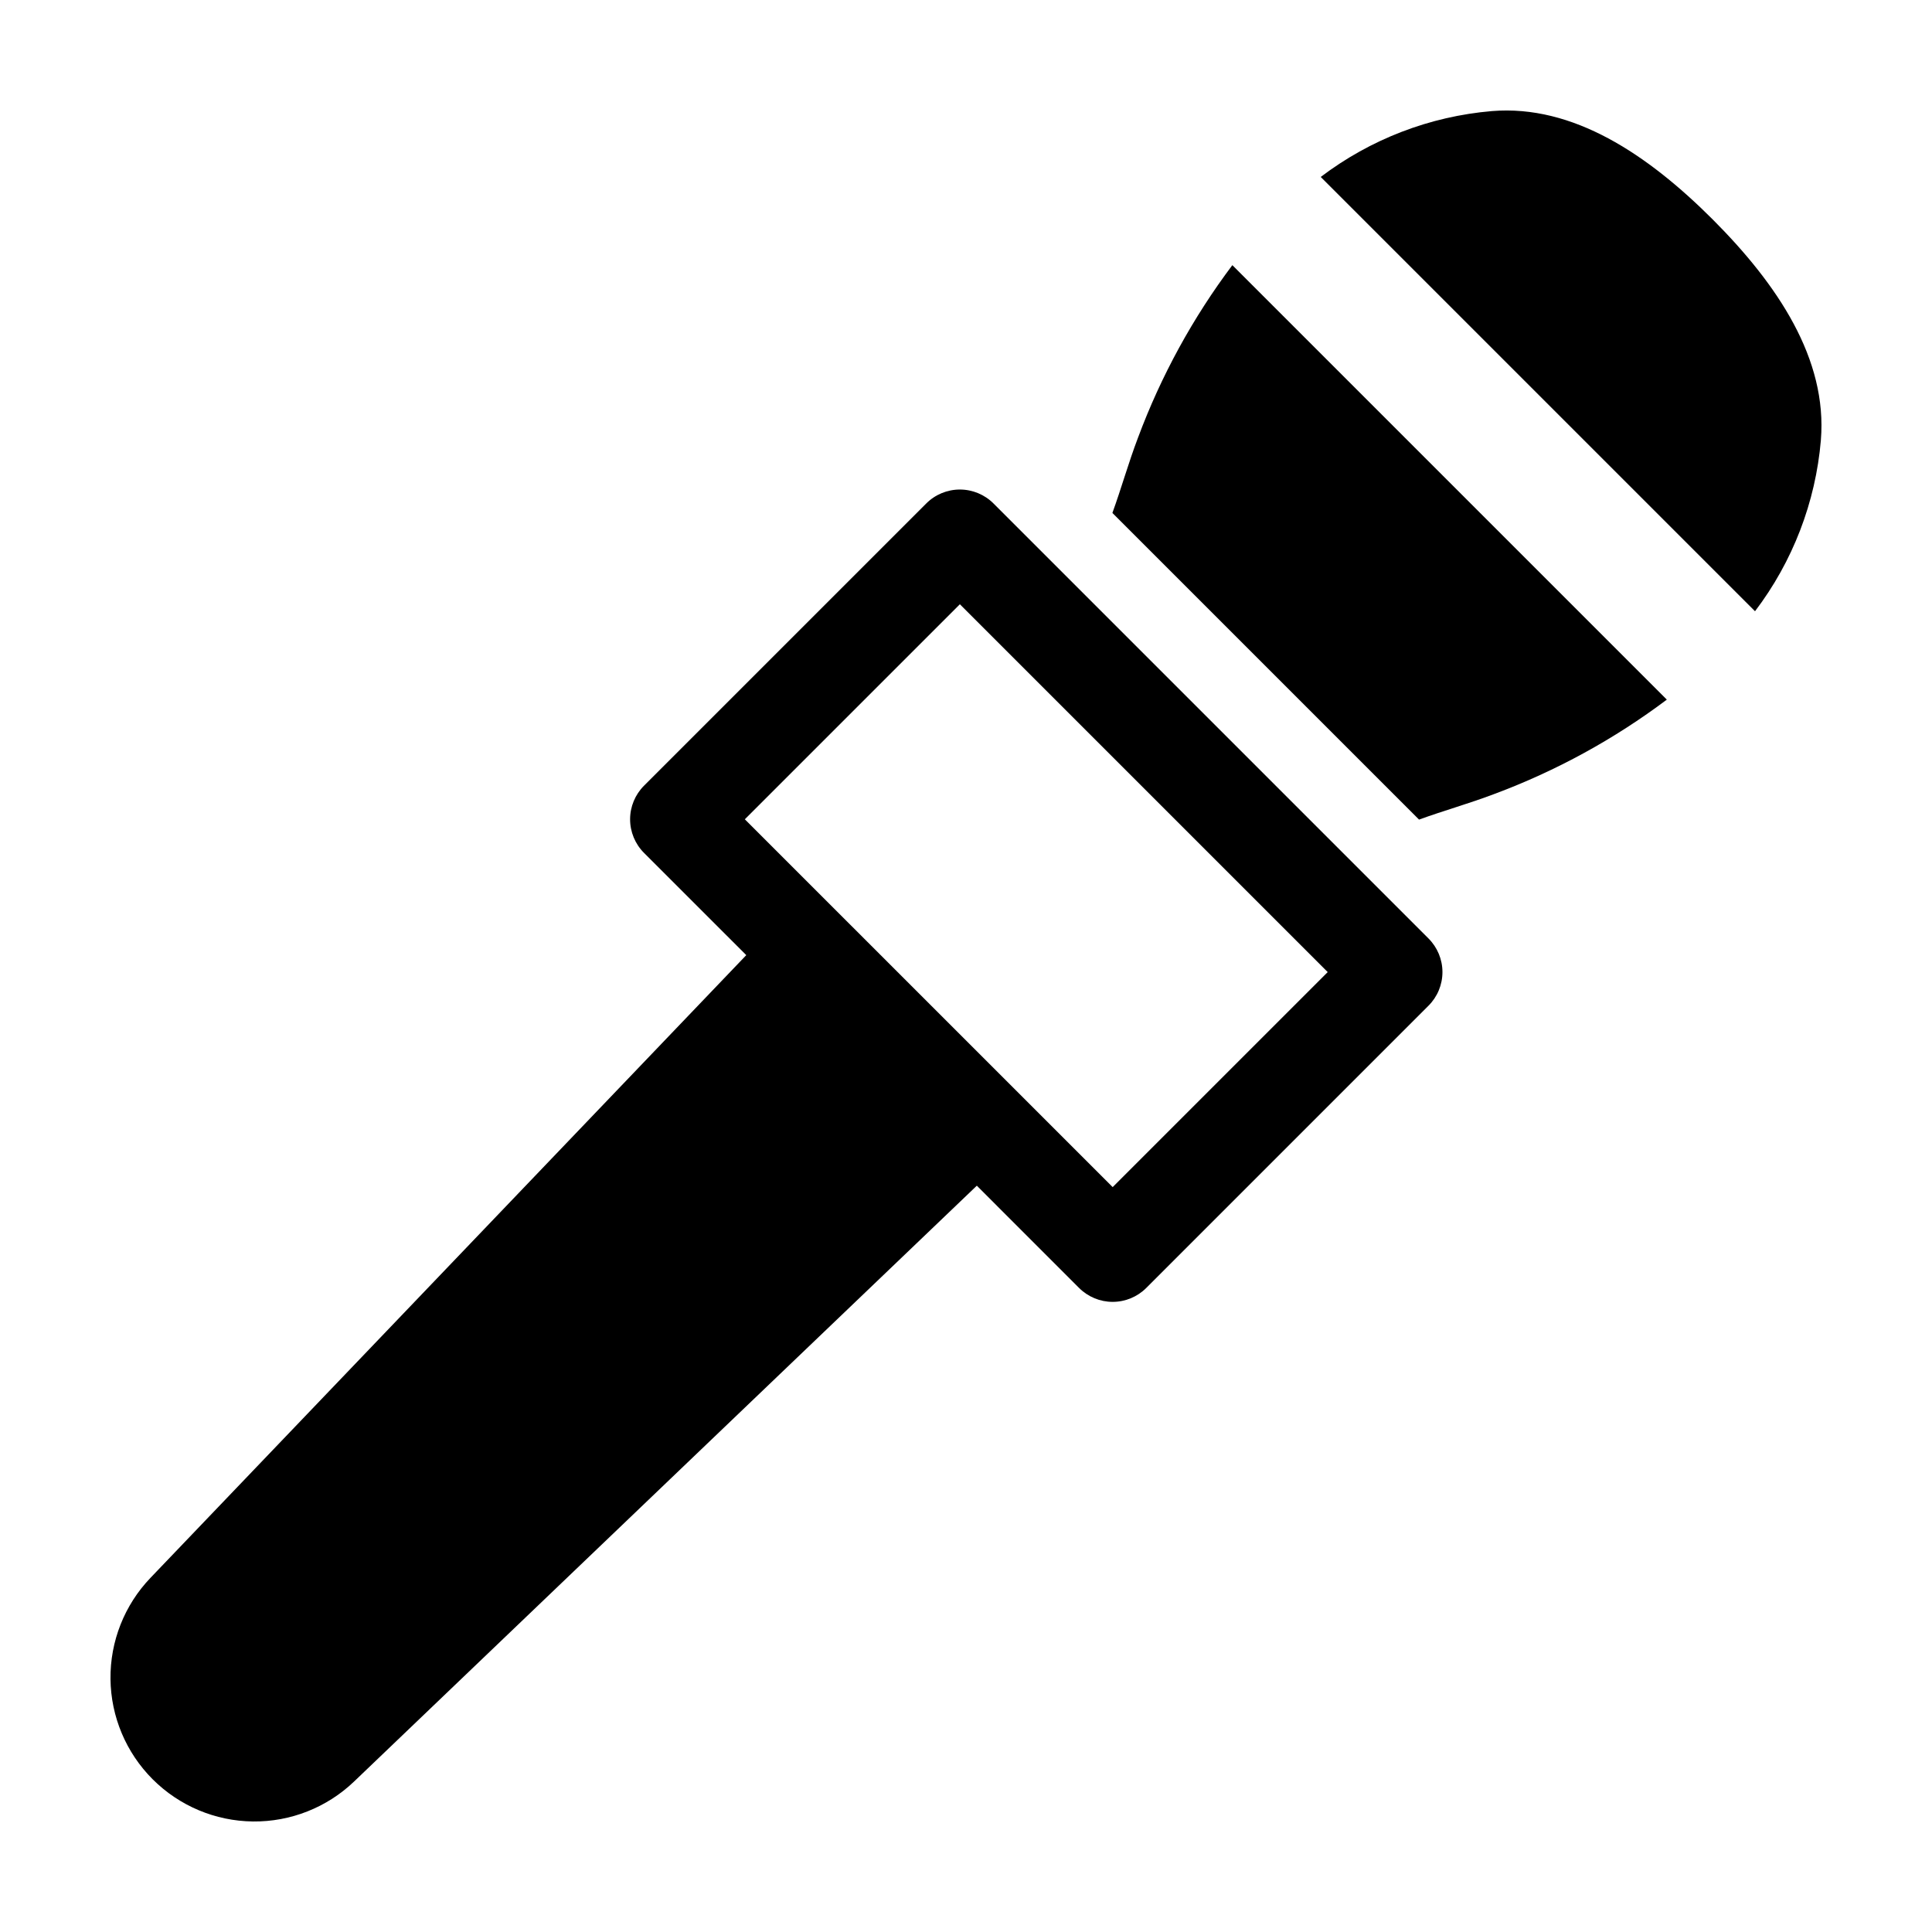
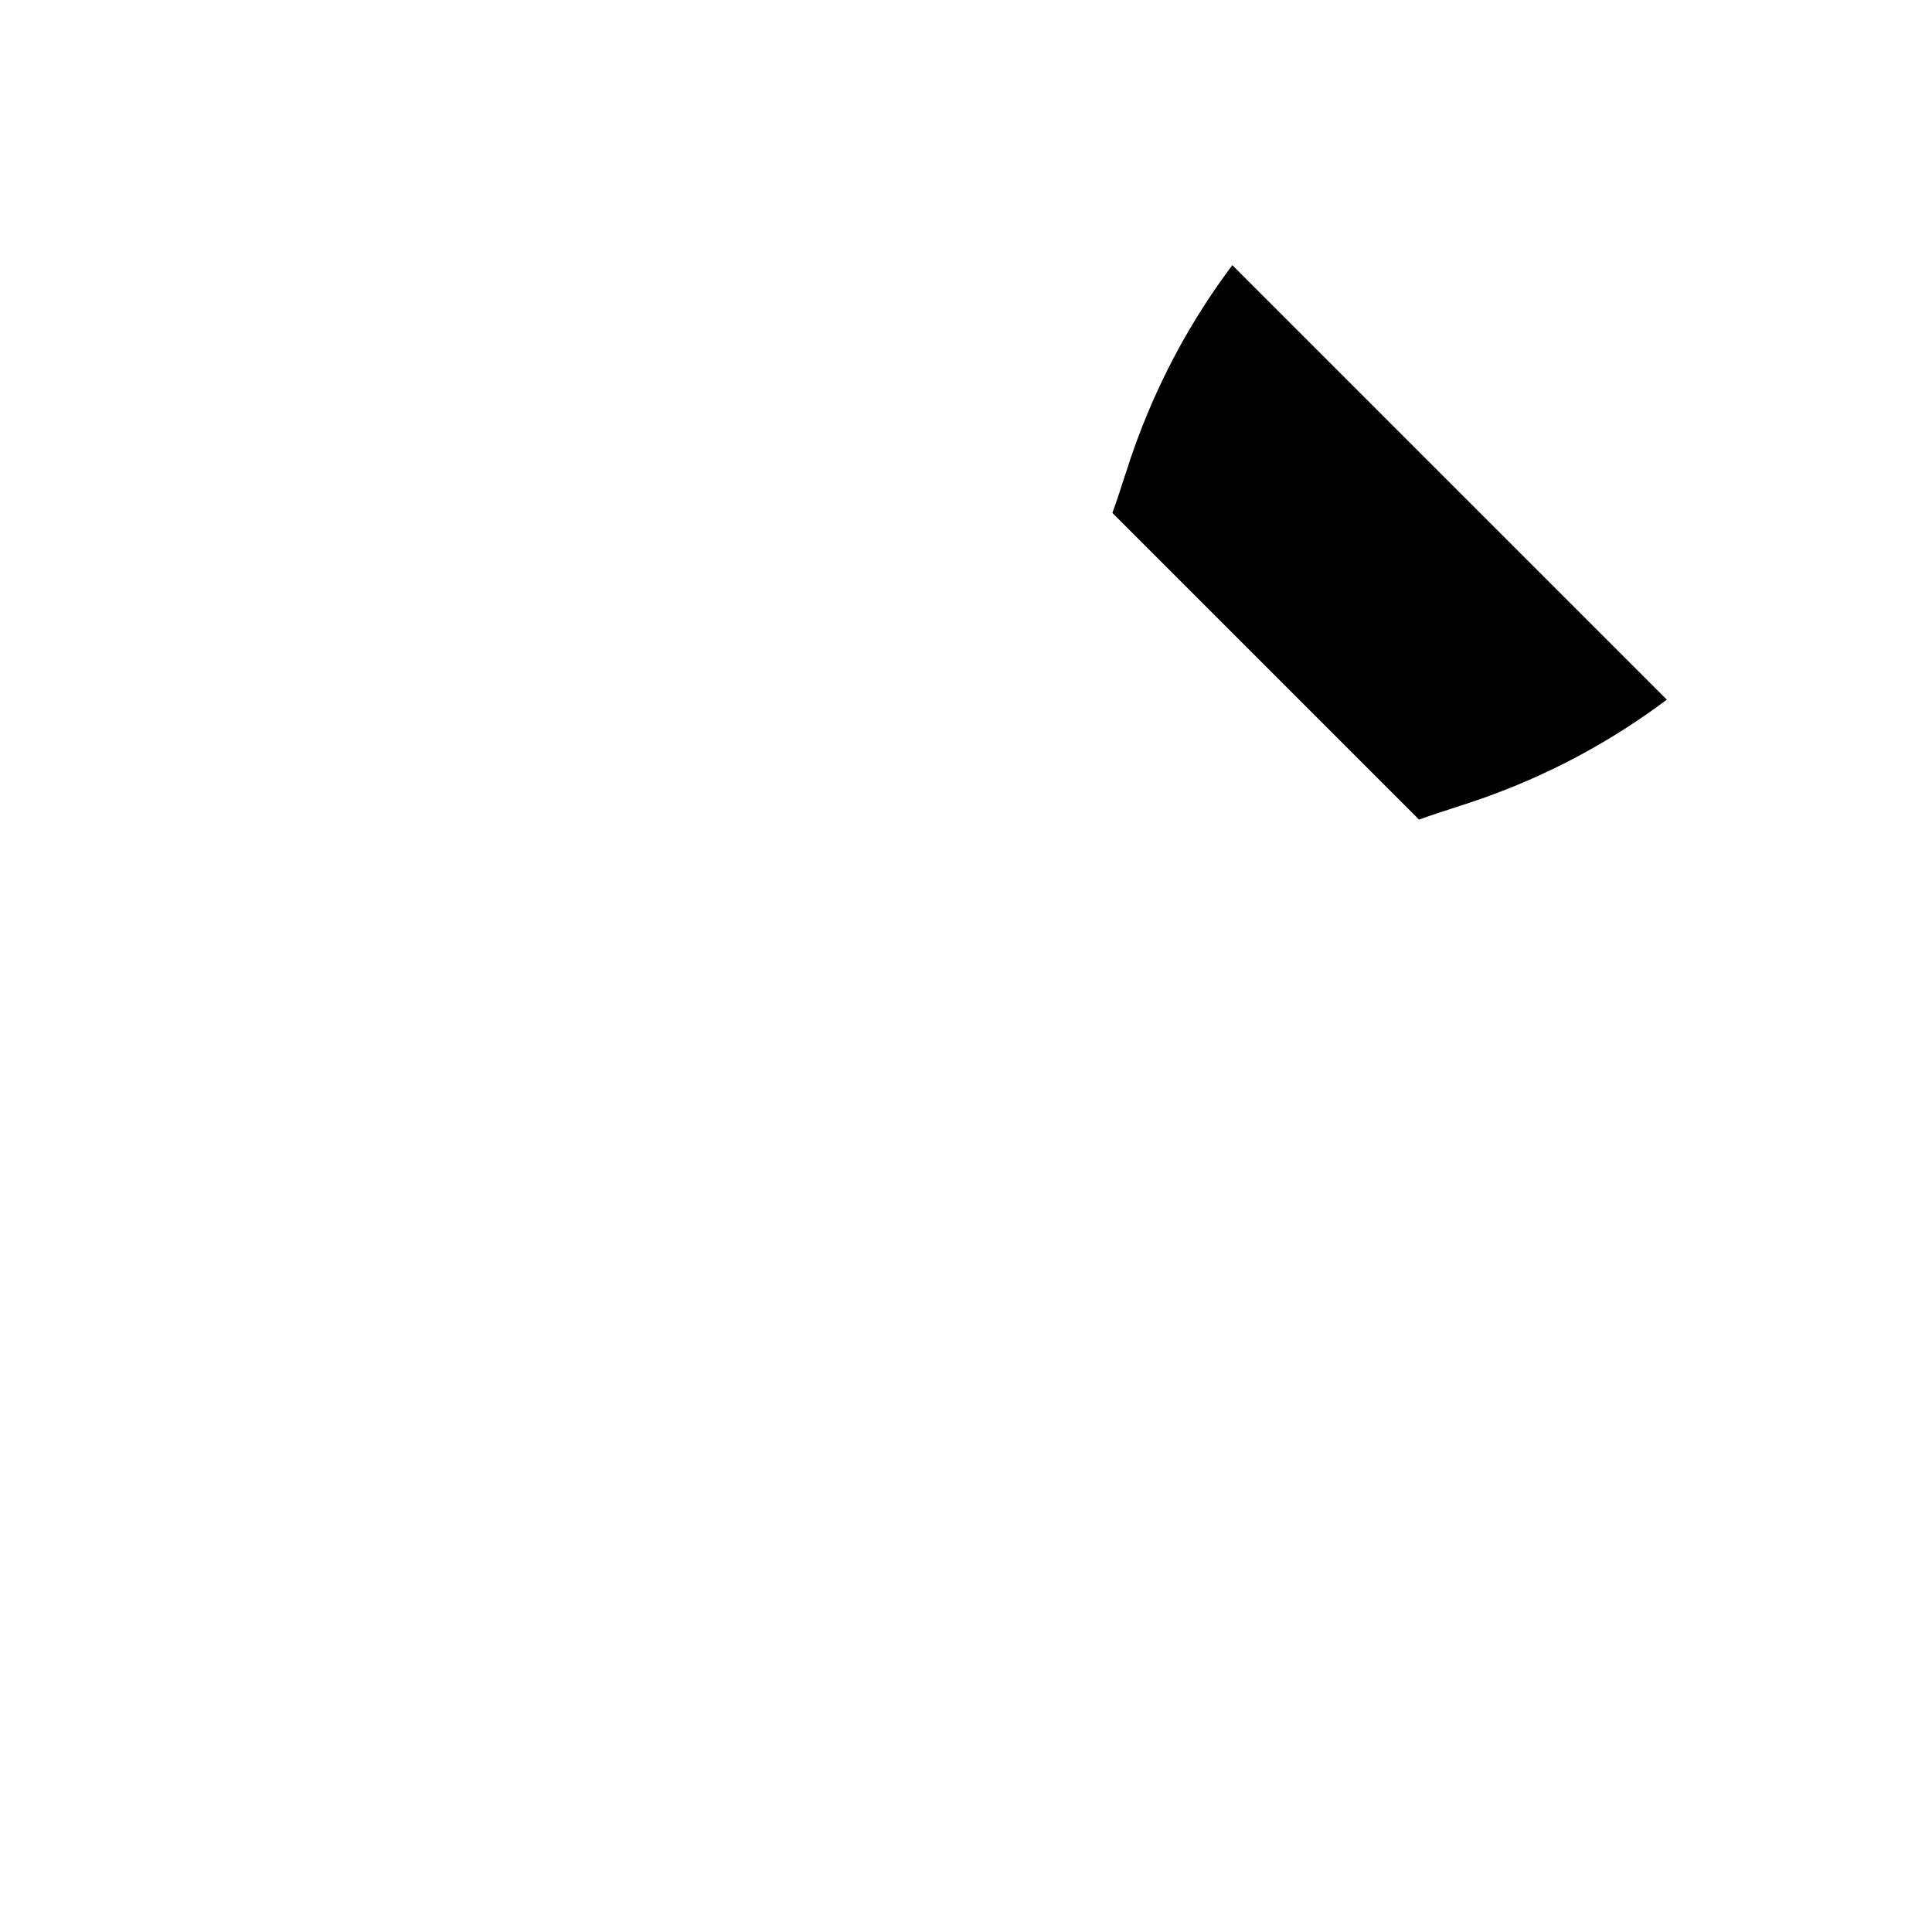
<svg xmlns="http://www.w3.org/2000/svg" fill="#000000" width="800px" height="800px" version="1.1" viewBox="144 144 512 512">
  <g>
    <path d="m445.6 259.94c-2.66 7.016-4.387 13.355-6.805 19.996l81.266 81.266c6.641-2.418 12.98-4.148 19.996-6.805 16.344-6.094 31.723-14.512 45.668-24.988l-115.14-115.14c-10.477 13.945-18.891 29.328-24.984 45.672z" />
-     <path d="m626.55 260.63c1.766-21.504-11.457-41.25-28.688-58.5-17.25-17.23-37-30.453-58.5-28.691-16.469 1.402-32.199 7.457-45.355 17.457l115.09 115.09c10-13.156 16.055-28.887 17.457-45.352z" />
-     <path d="m184.46 615.53c7.055 7.055 16.594 11.07 26.57 11.18 9.977 0.109 19.598-3.691 26.809-10.59l165.03-157.9 27.094 27.098c2.363 2.363 5.566 3.691 8.906 3.691s6.543-1.328 8.906-3.691l74.797-74.801c2.363-2.359 3.691-5.562 3.691-8.902 0-3.34-1.328-6.543-3.691-8.906l-115.29-115.29c-2.363-2.363-5.566-3.688-8.906-3.688-3.34 0-6.543 1.324-8.902 3.688l-74.801 74.797c-2.363 2.363-3.691 5.566-3.691 8.906s1.328 6.543 3.691 8.906l27.098 27.094-157.9 165.03c-6.898 7.207-10.699 16.832-10.59 26.809 0.109 9.977 4.125 19.516 11.18 26.57zm156.93-254.41 56.988-56.984 97.48 97.477-56.988 56.984z" />
  </g>
</svg>